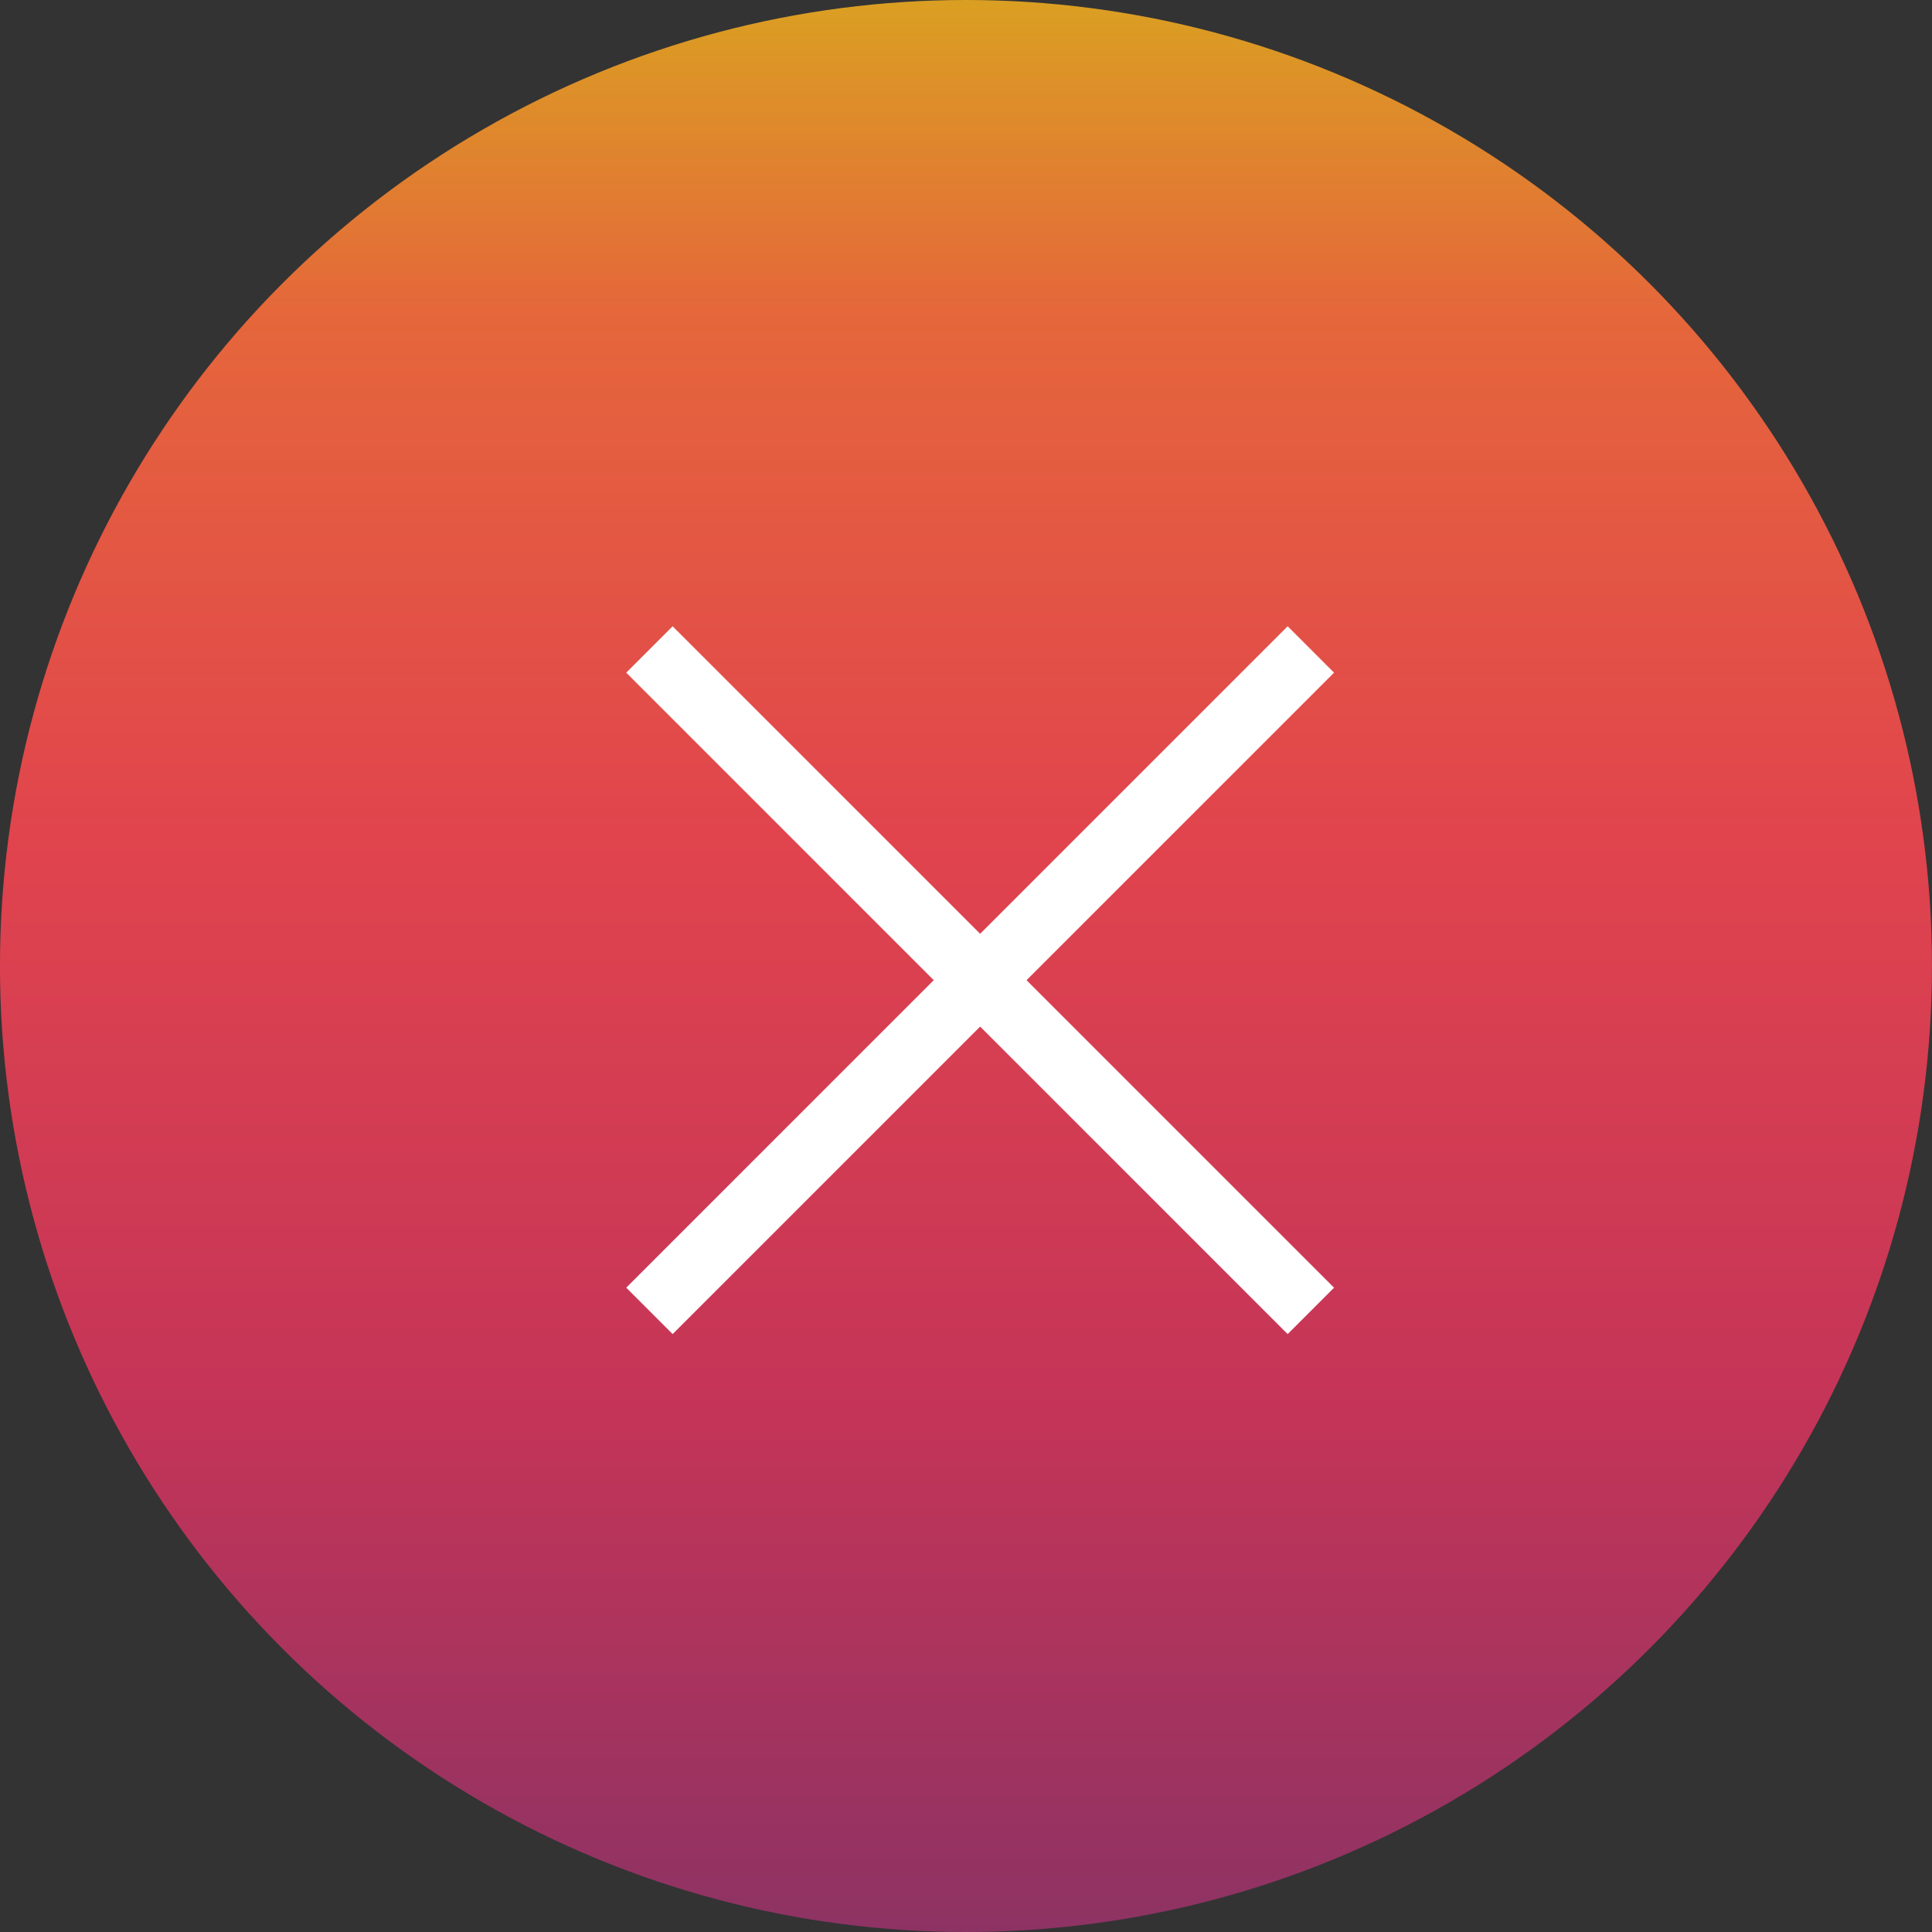
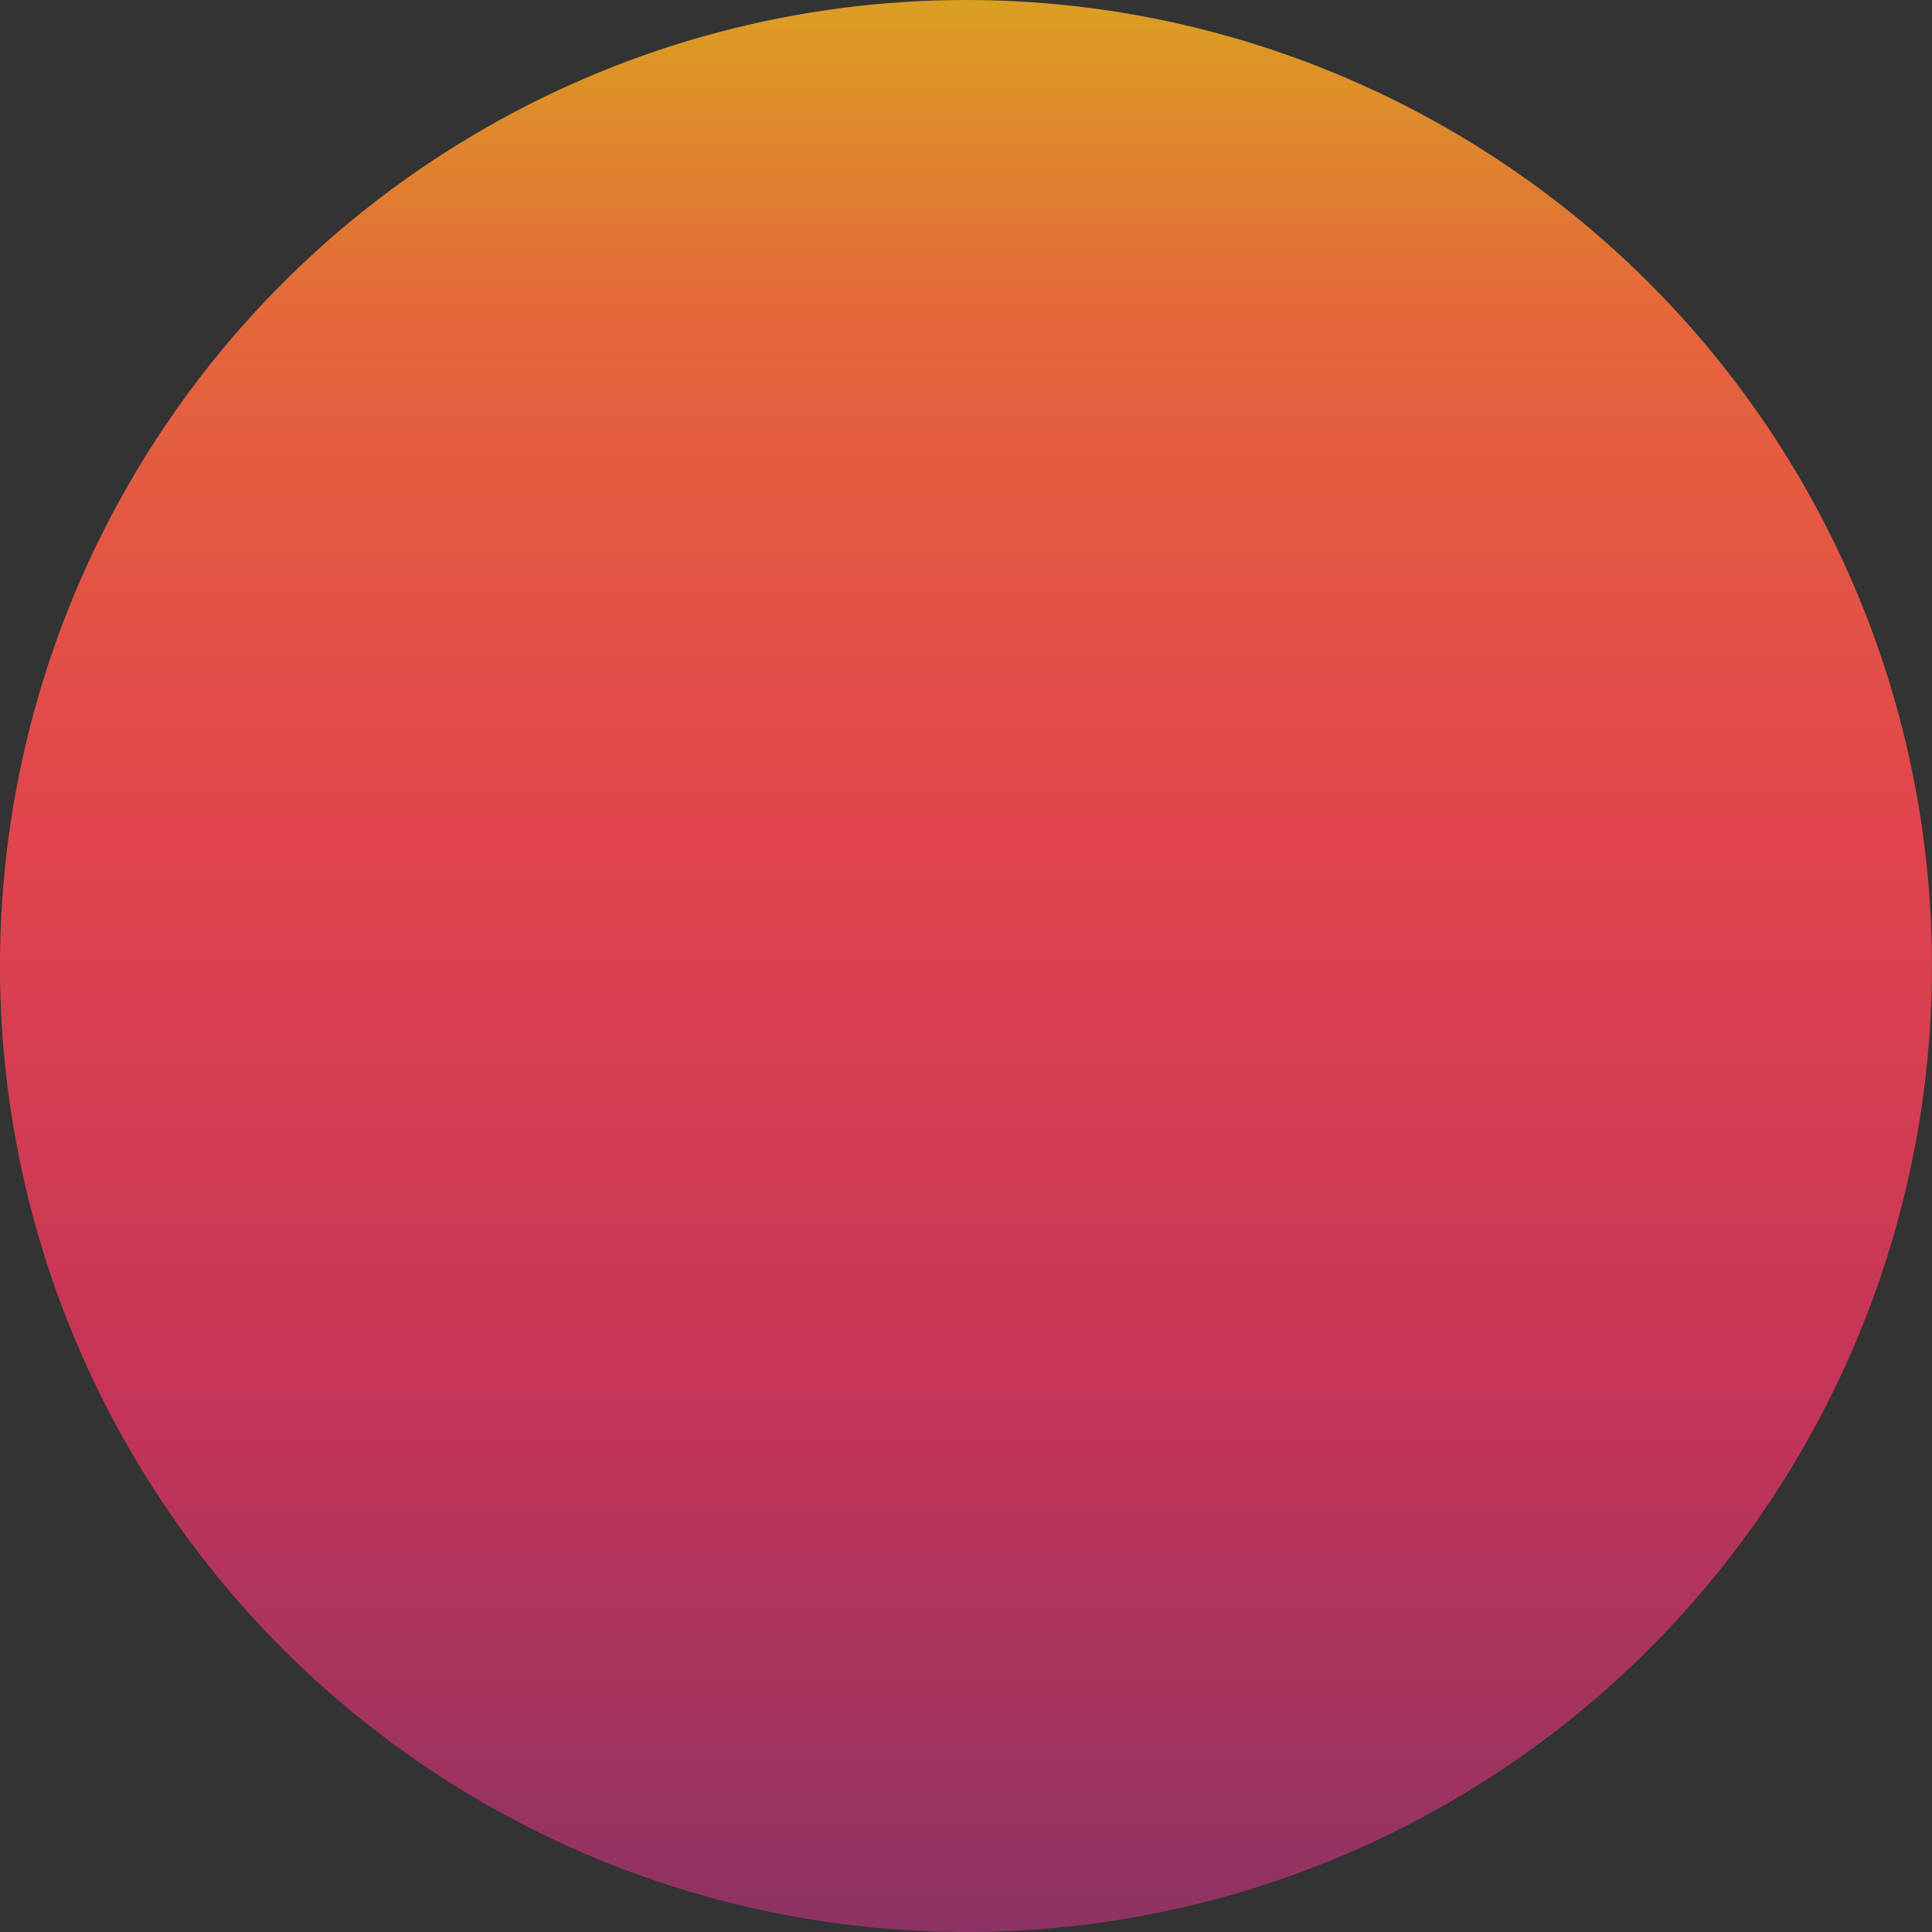
<svg xmlns="http://www.w3.org/2000/svg" width="53" height="53" viewBox="0 0 53 53">
  <rect x="0" y="0" width="53" height="53" fill="#333333" stroke="none" />
  <defs>
    <linearGradient id="linear-gradient" x1="0.5" x2="0.5" y2="1" gradientUnits="objectBoundingBox">
      <stop offset="0" stop-color="#daa121" />
      <stop offset="0.167" stop-color="#e5663b" />
      <stop offset="0.431" stop-color="#e1444d" />
      <stop offset="0.732" stop-color="#c43458" />
      <stop offset="1" stop-color="#8c3364" />
    </linearGradient>
  </defs>
  <g id="Gruppe_7875" data-name="Gruppe 7875" transform="translate(-154 -575)">
    <g id="Gruppe_926" data-name="Gruppe 926" transform="translate(-2.092 -6.091)">
      <circle id="Ellipse_3" data-name="Ellipse 3" cx="26.5" cy="26.5" r="26.5" transform="translate(156.091 581.091)" fill="url(#linear-gradient)" />
    </g>
    <g id="Gruppe_7876" data-name="Gruppe 7876" transform="translate(128.08 460.855)">
-       <path id="Pfad_1369" data-name="Pfad 1369" d="M25.66.9H0V-.9H25.66Z" transform="translate(43.736 150.106) rotate(-45)" fill="#fff" />
-       <path id="Pfad_1370" data-name="Pfad 1370" d="M25.66.9H0V-.9H25.66Z" transform="translate(43.736 131.962) rotate(45)" fill="#fff" />
-     </g>
+       </g>
  </g>
</svg>